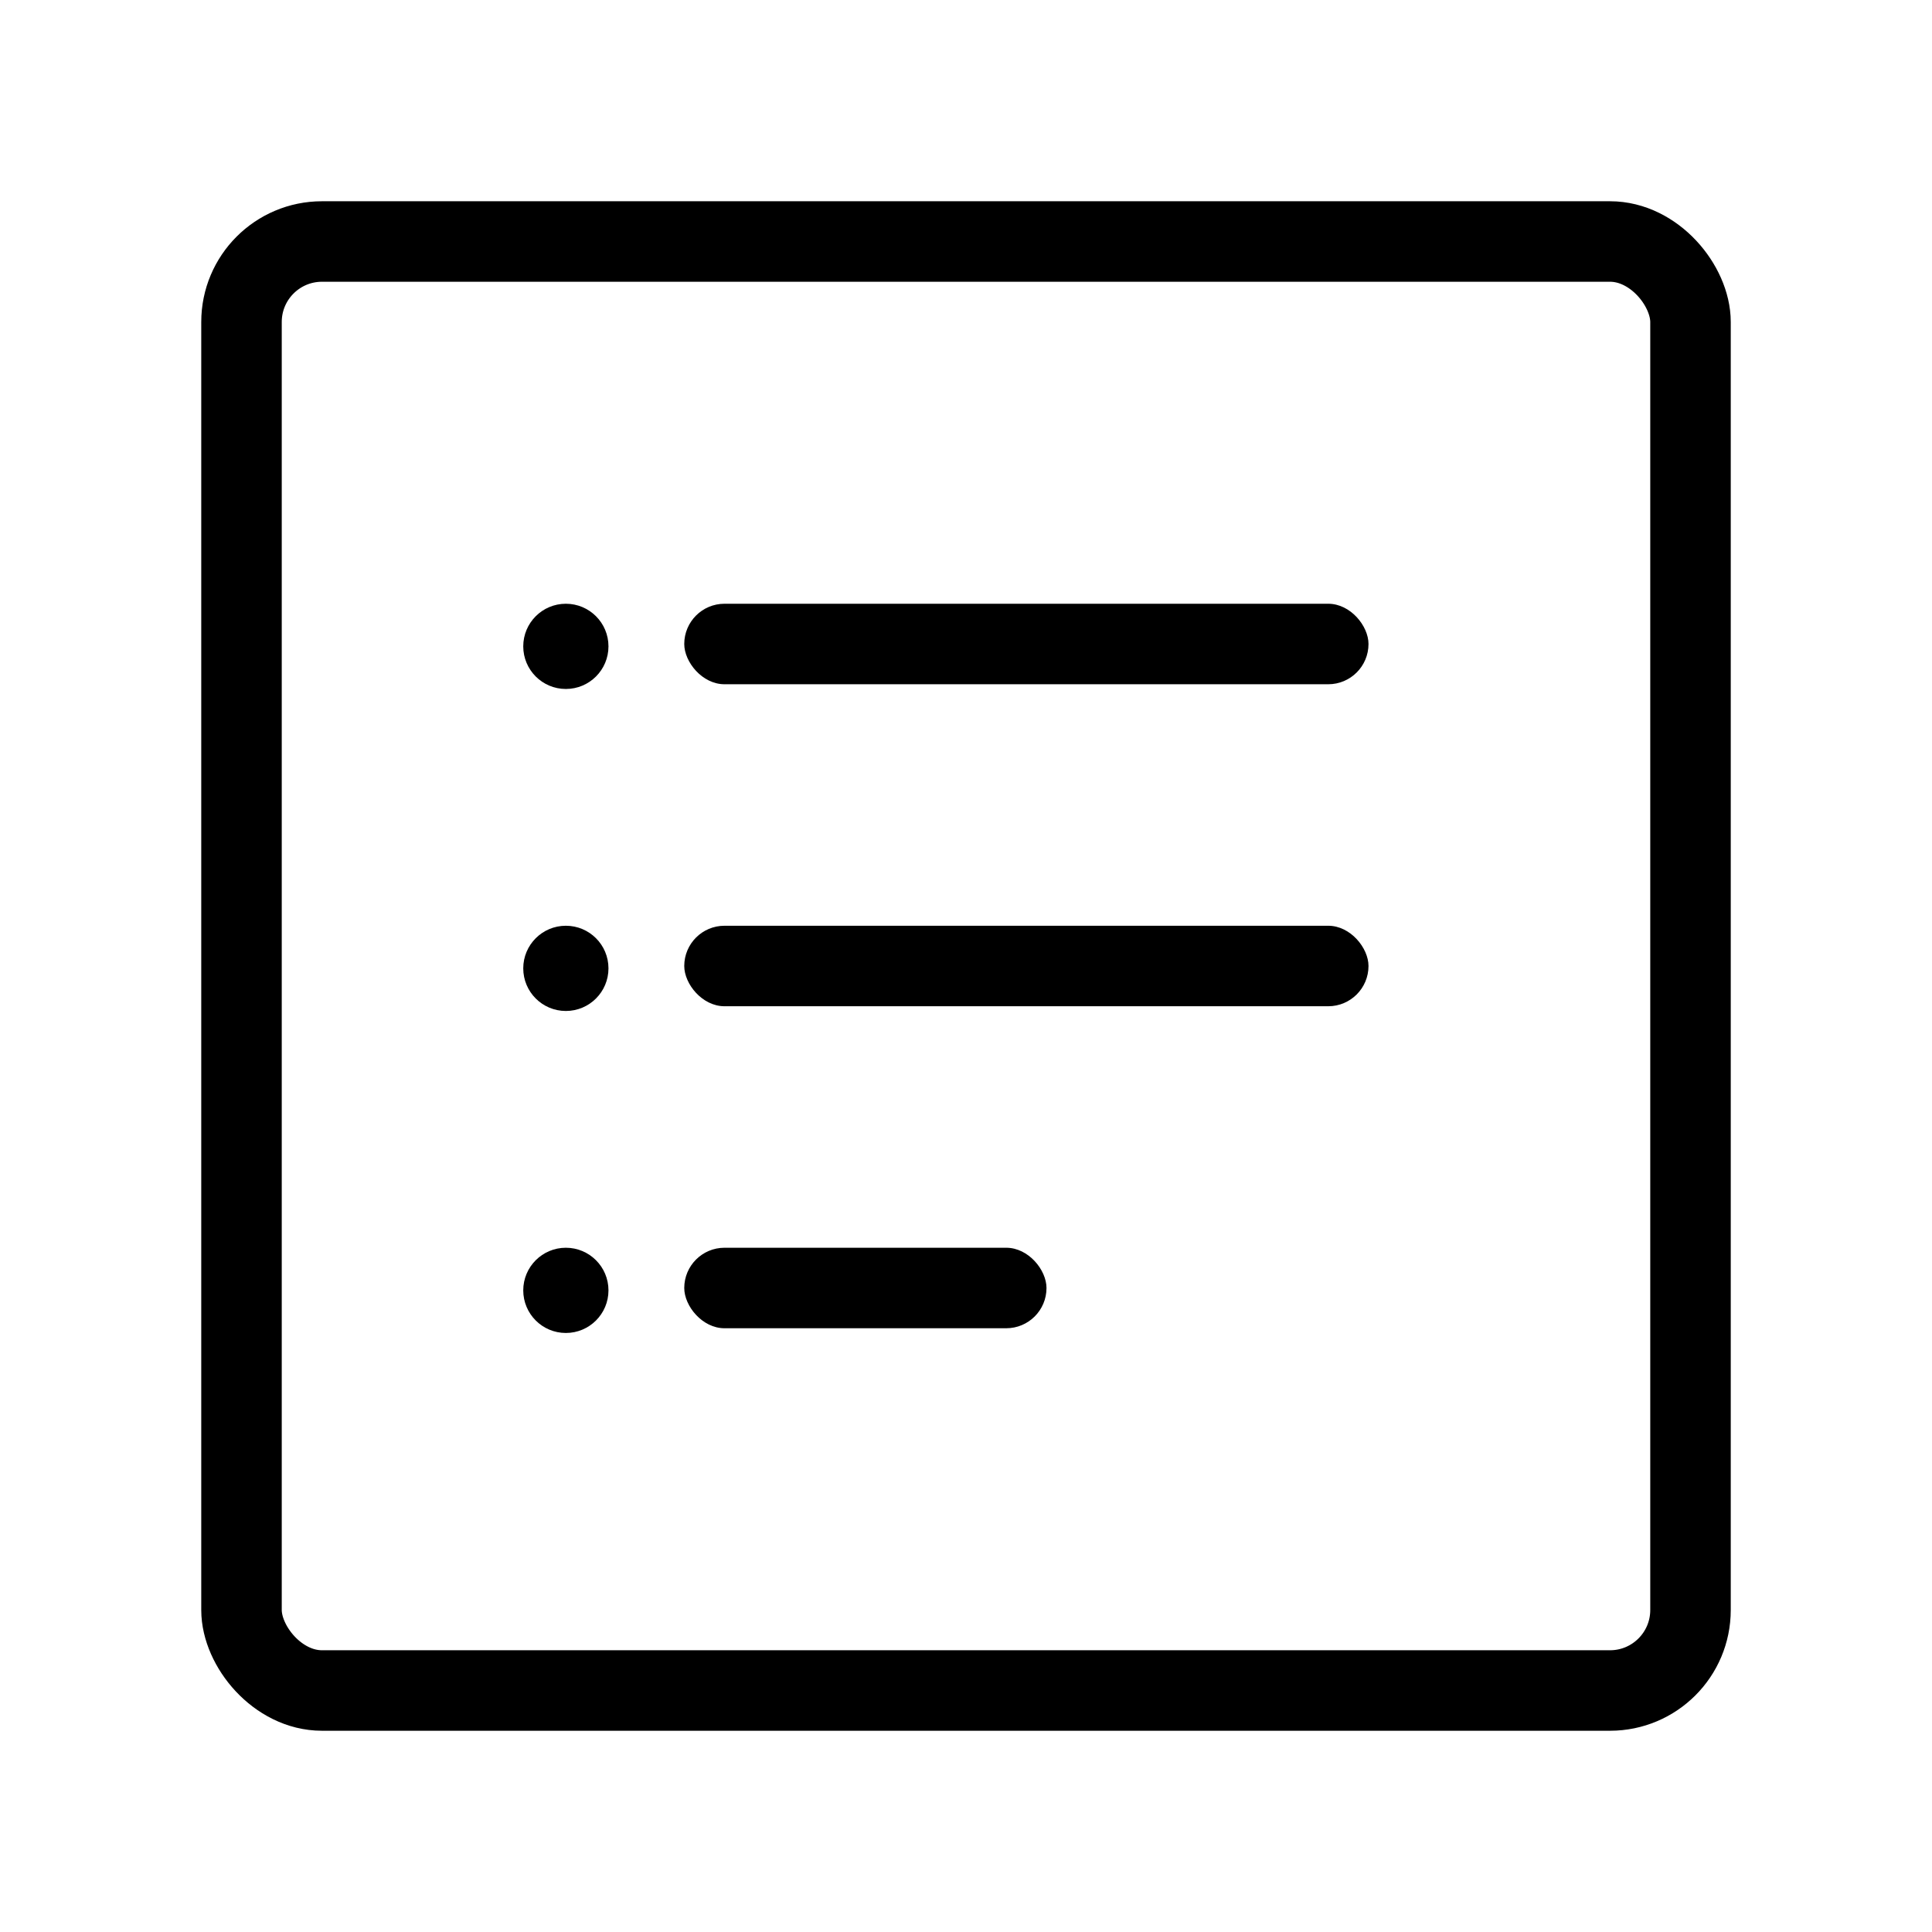
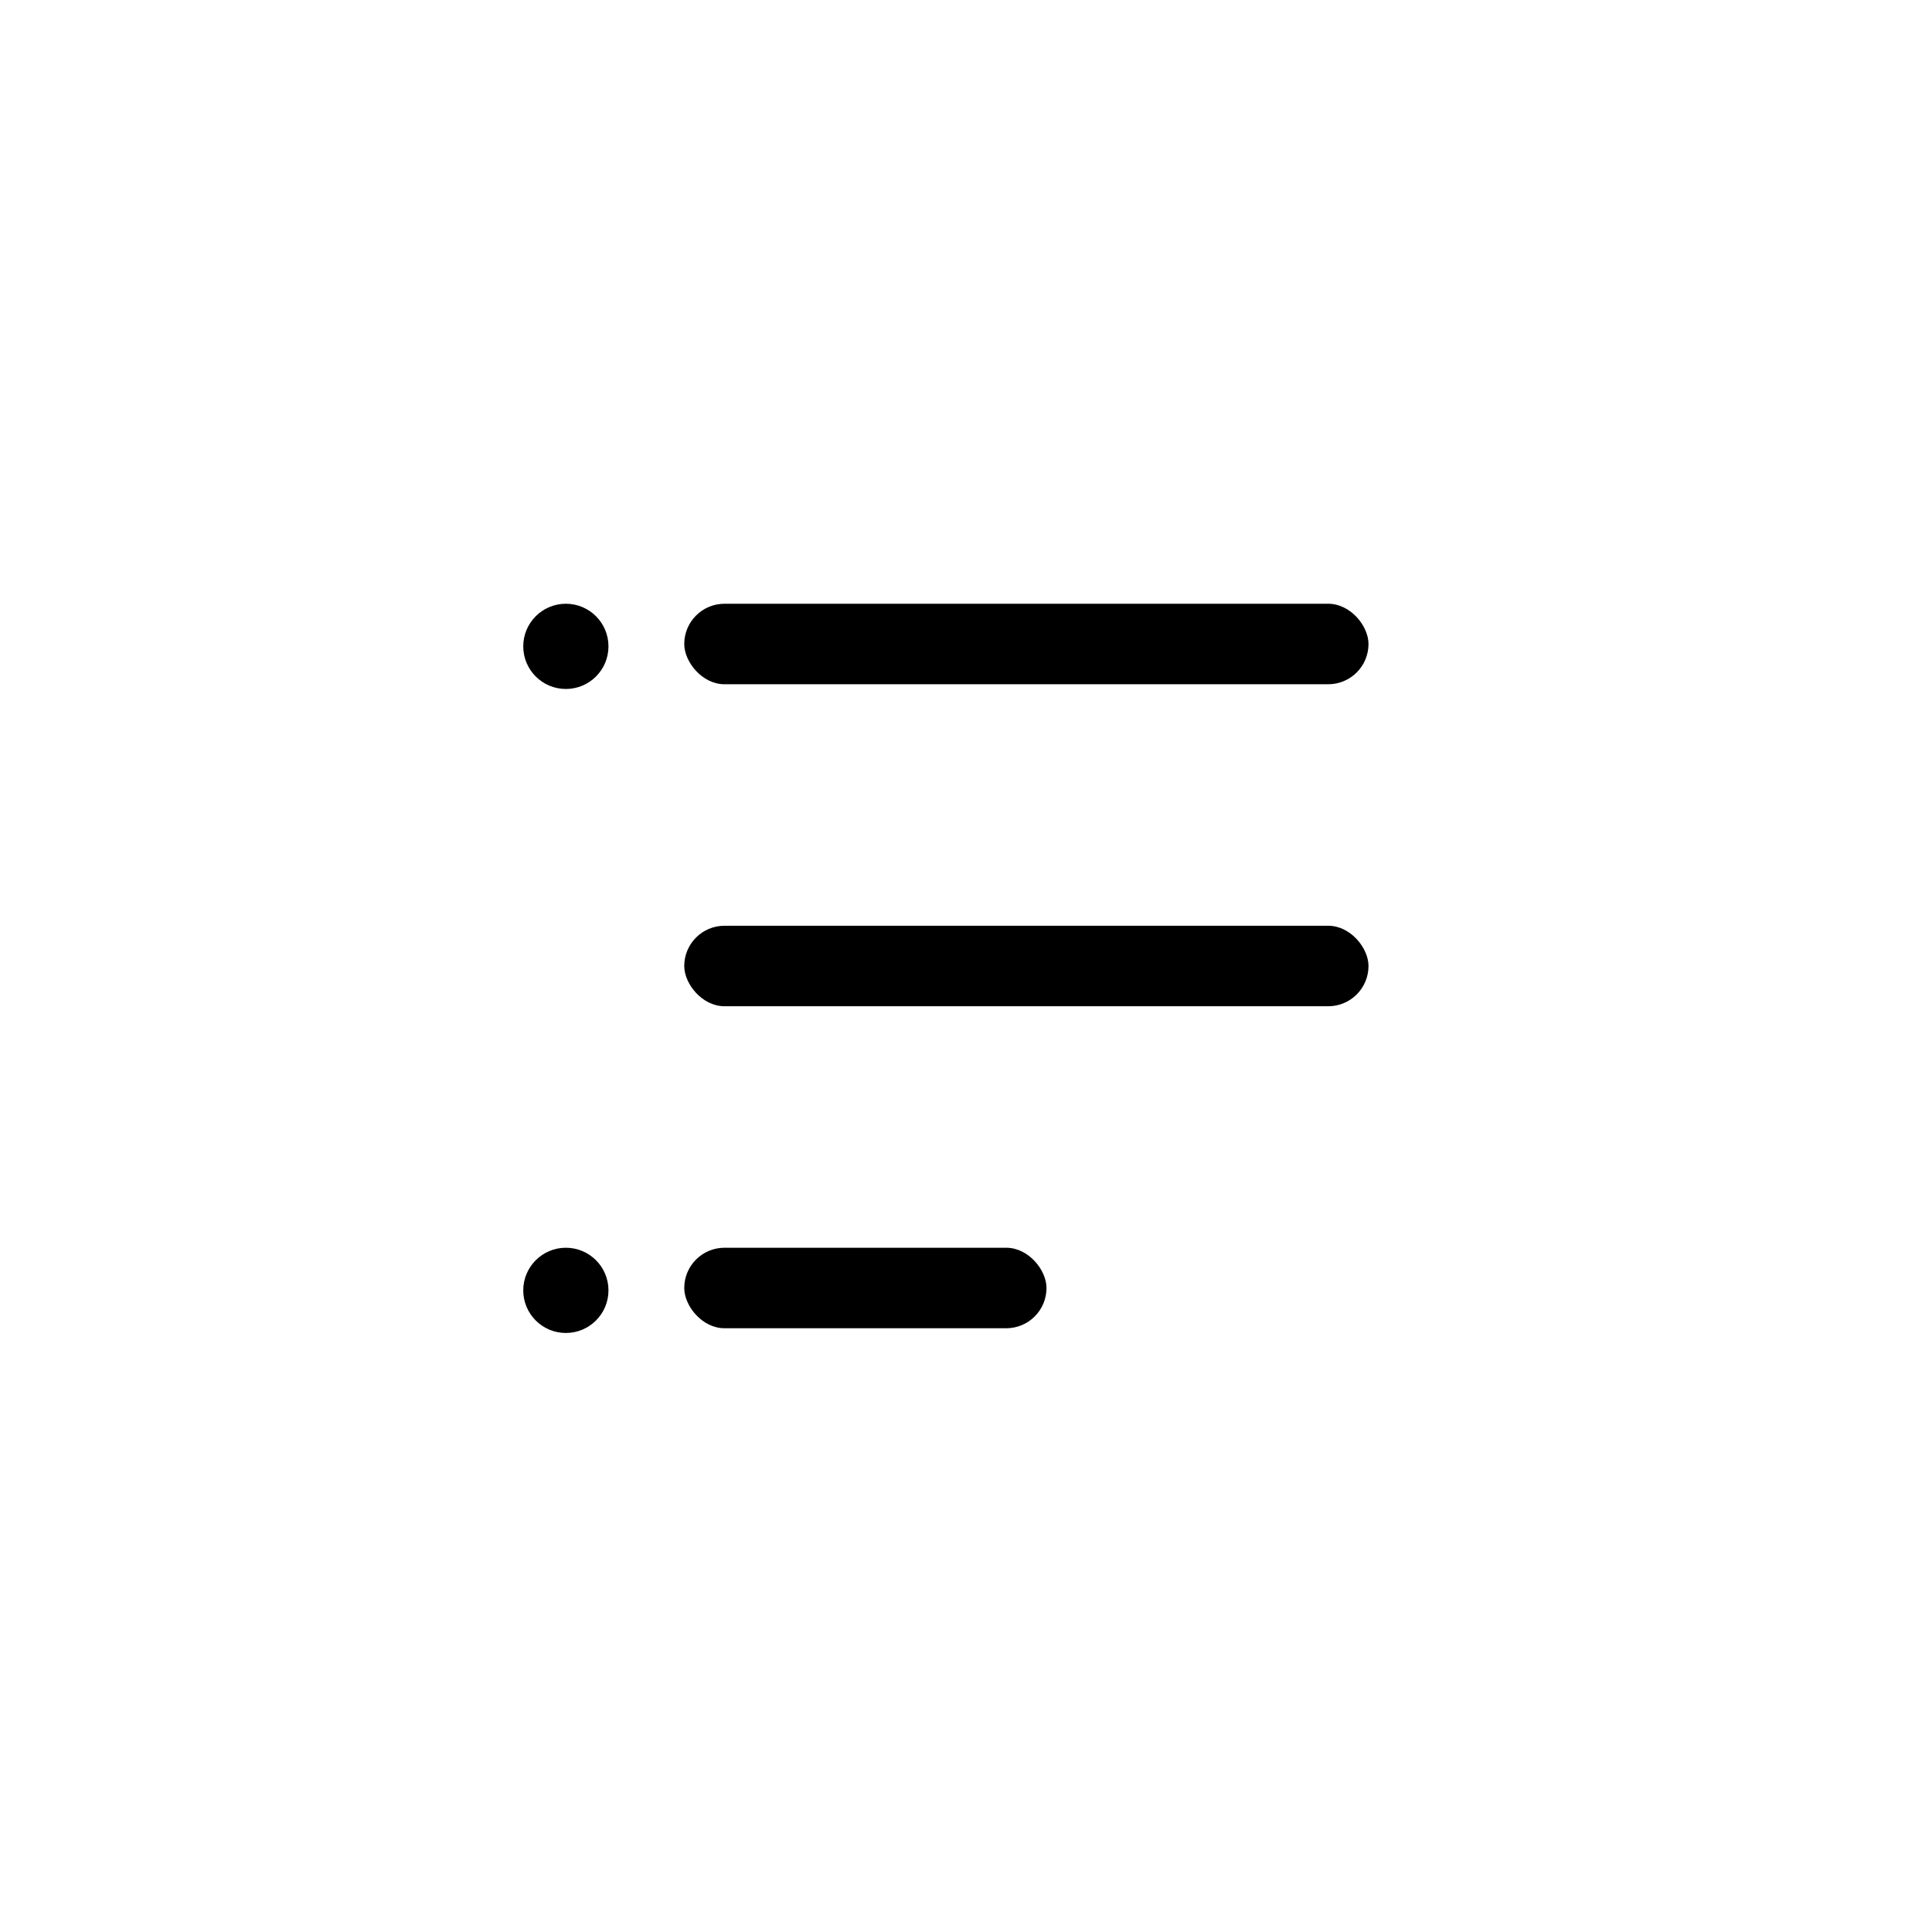
<svg xmlns="http://www.w3.org/2000/svg" width="36" height="36" viewBox="0 0 36 36" fill="none">
-   <rect x="4.5" y="4.5" width="27" height="27" rx="1.5" stroke="black" stroke-width="1.5" />
  <circle cx="10.544" cy="12.044" r="0.794" fill="black" />
-   <circle cx="10.544" cy="18.044" r="0.794" fill="black" />
  <circle cx="10.544" cy="24.044" r="0.794" fill="black" />
  <rect x="12.75" y="11.25" width="12.75" height="1.5" rx="0.75" fill="black" />
  <rect x="12.75" y="17.25" width="12.75" height="1.5" rx="0.75" fill="black" />
  <rect x="12.75" y="23.25" width="6.75" height="1.5" rx="0.75" fill="black" />
</svg>